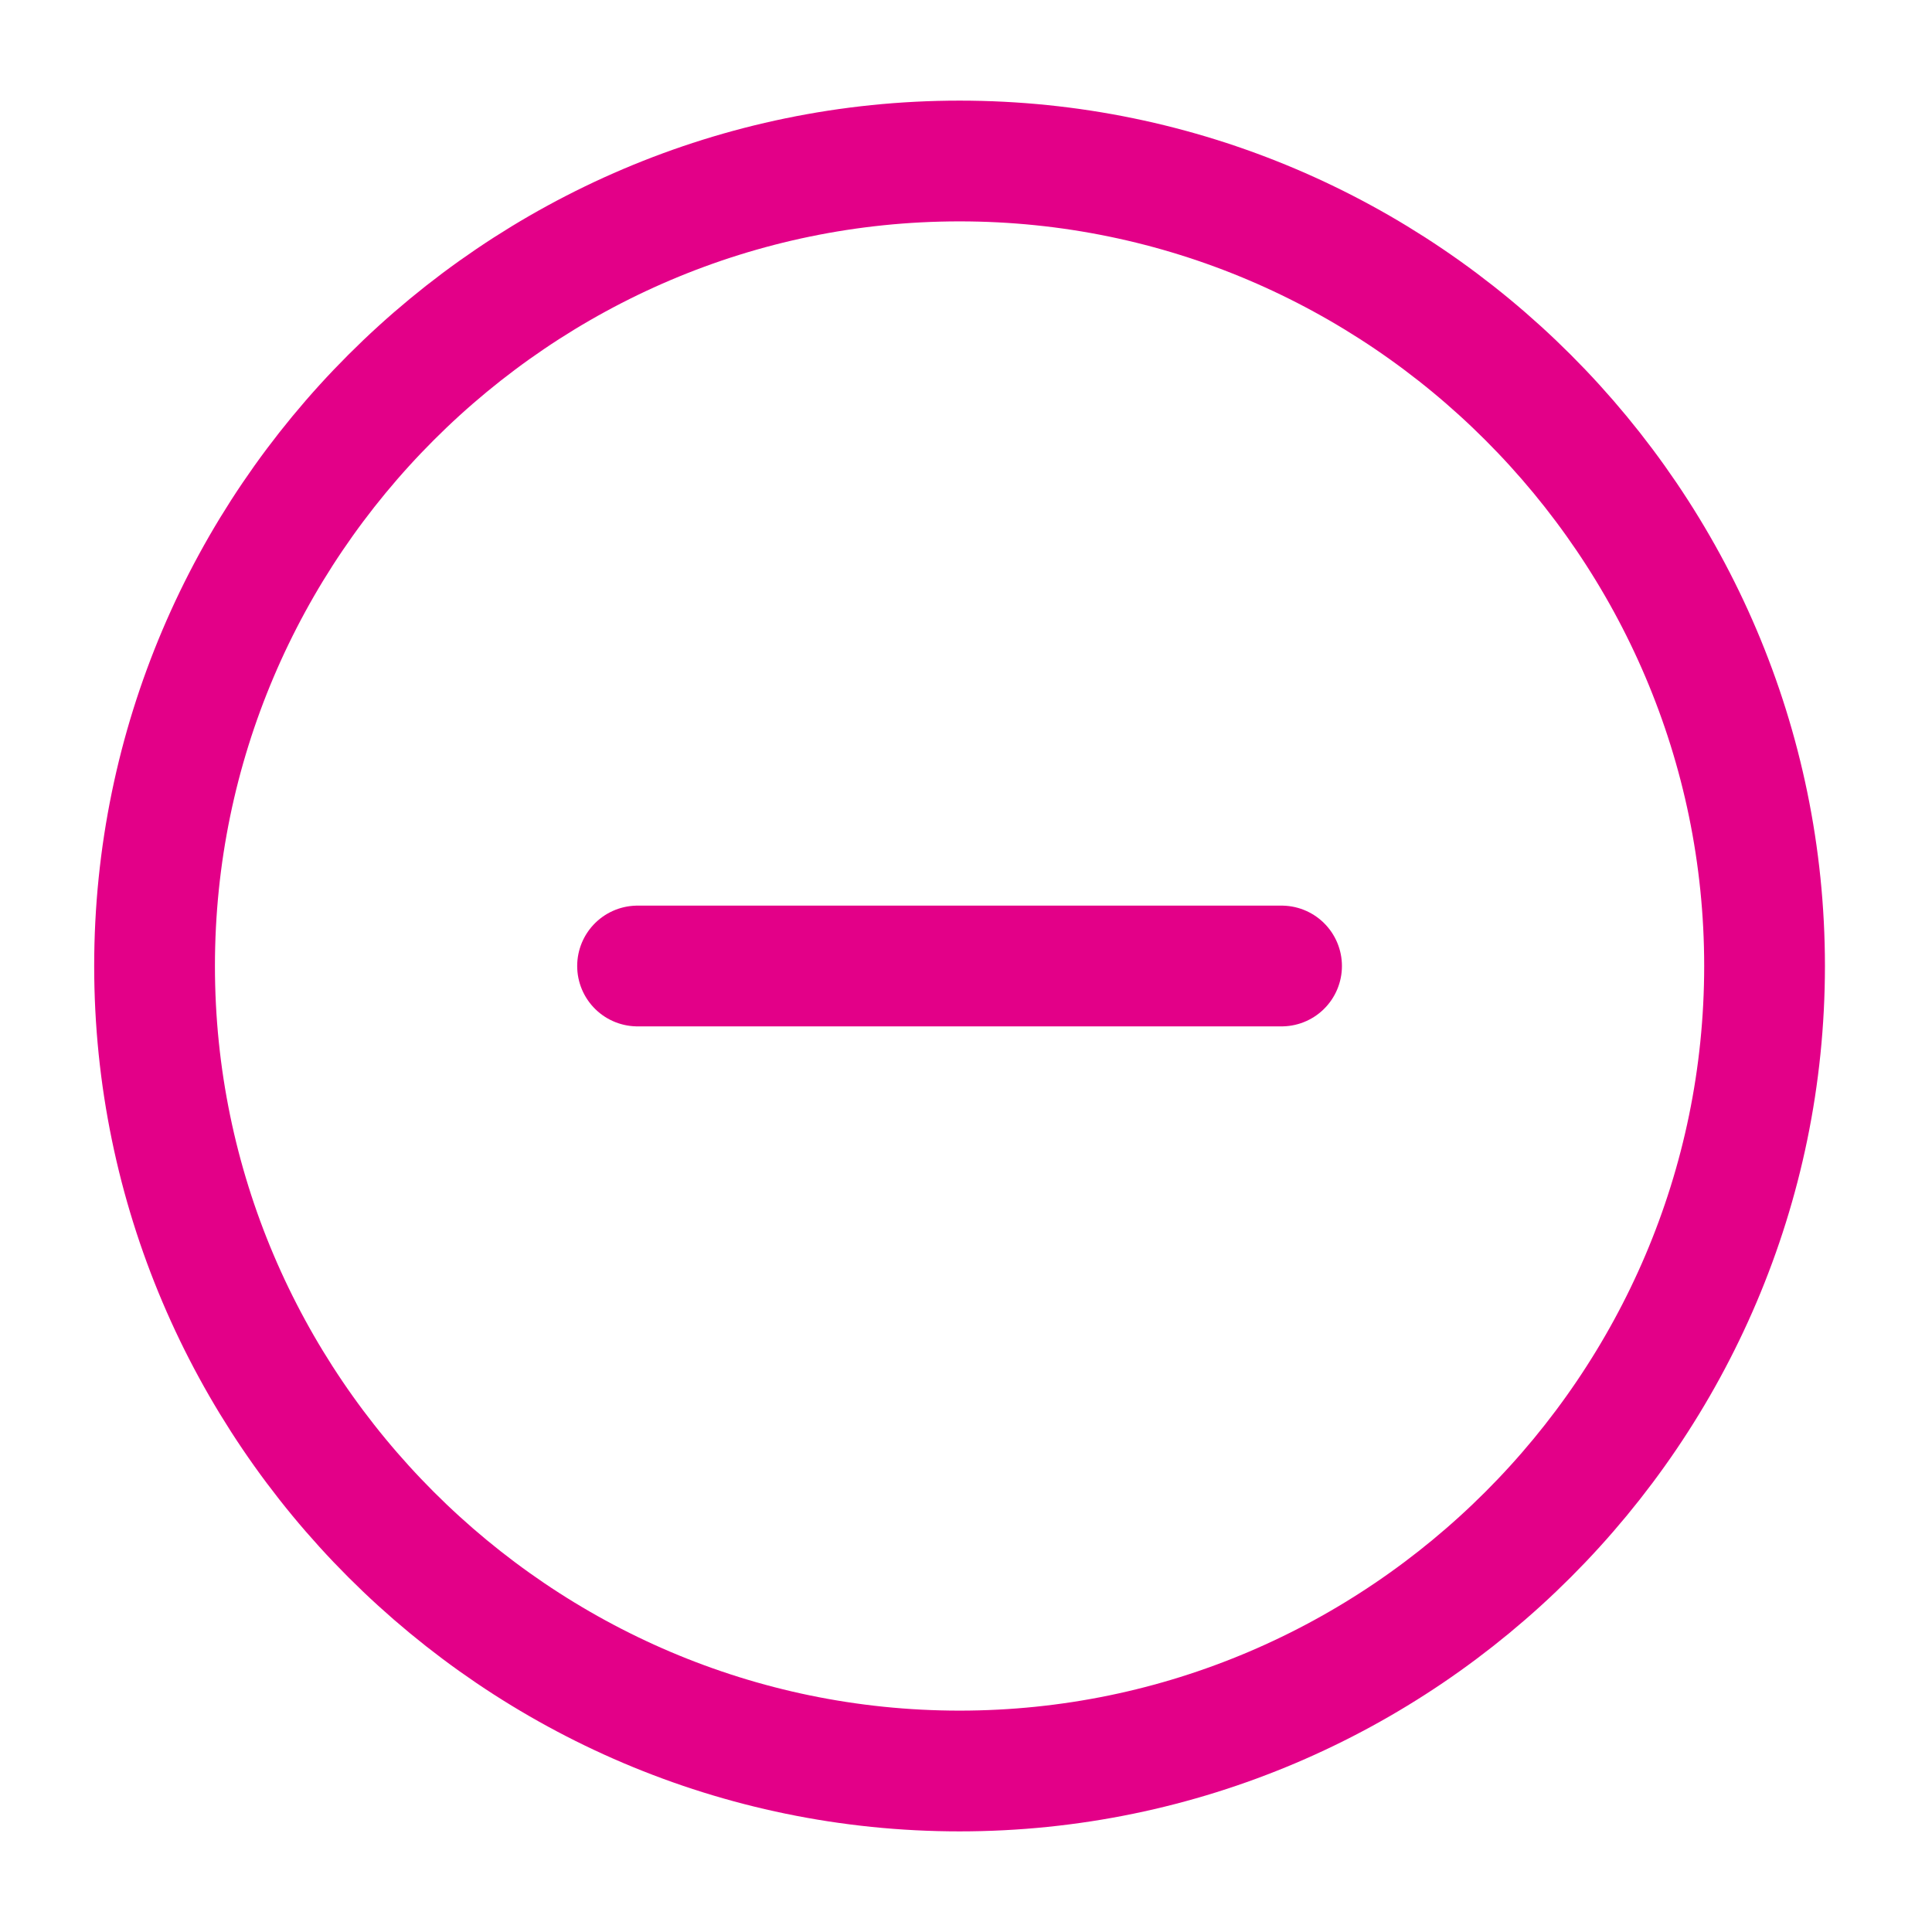
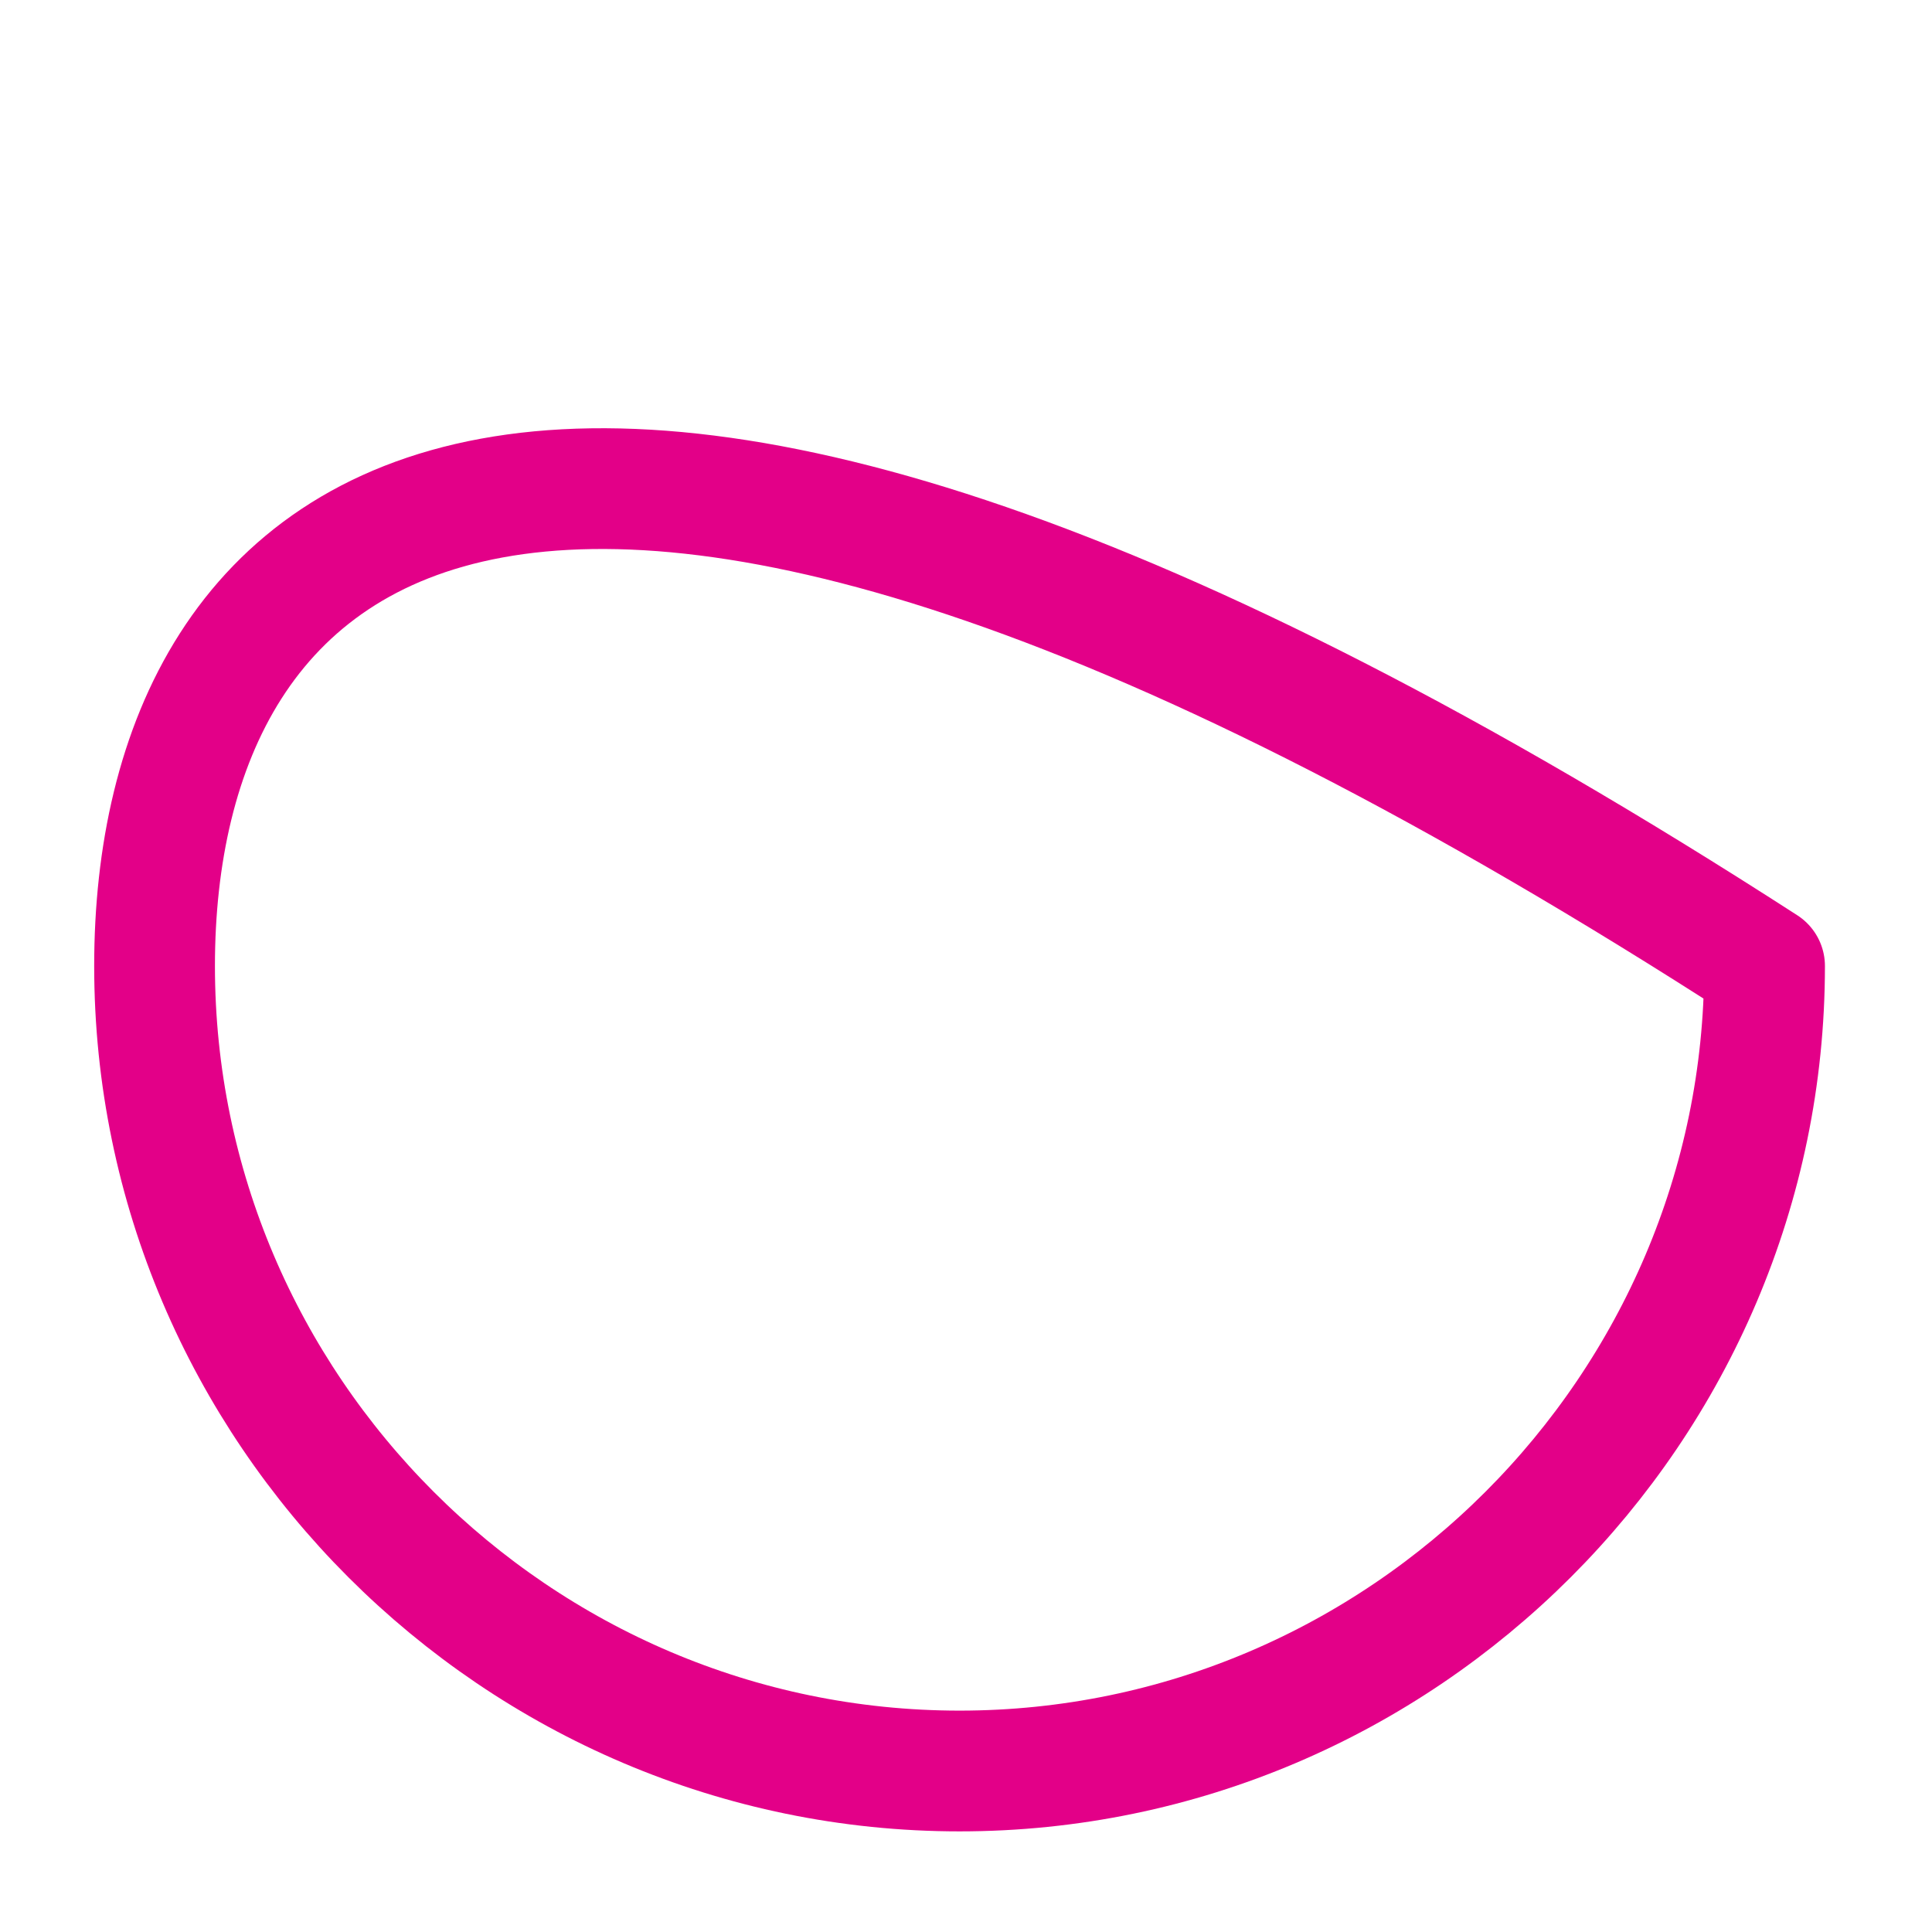
<svg xmlns="http://www.w3.org/2000/svg" width="24" height="24" viewBox="0 0 24 24" fill="none">
-   <path d="M11.92 22C17.42 22 21.92 17.5 21.92 12C21.92 6.5 17.42 2 11.92 2C6.42 2 1.92 6.5 1.92 12C1.92 17.5 6.42 22 11.92 22Z" stroke="#E30088" stroke-width="1.5" stroke-linecap="round" stroke-linejoin="round" />
-   <path d="M7.92 12H15.92" stroke="#E30088" stroke-width="1.5" stroke-linecap="round" stroke-linejoin="round" />
+   <path d="M11.92 22C17.42 22 21.92 17.5 21.92 12C6.42 2 1.92 6.5 1.92 12C1.92 17.5 6.42 22 11.92 22Z" stroke="#E30088" stroke-width="1.5" stroke-linecap="round" stroke-linejoin="round" />
</svg>